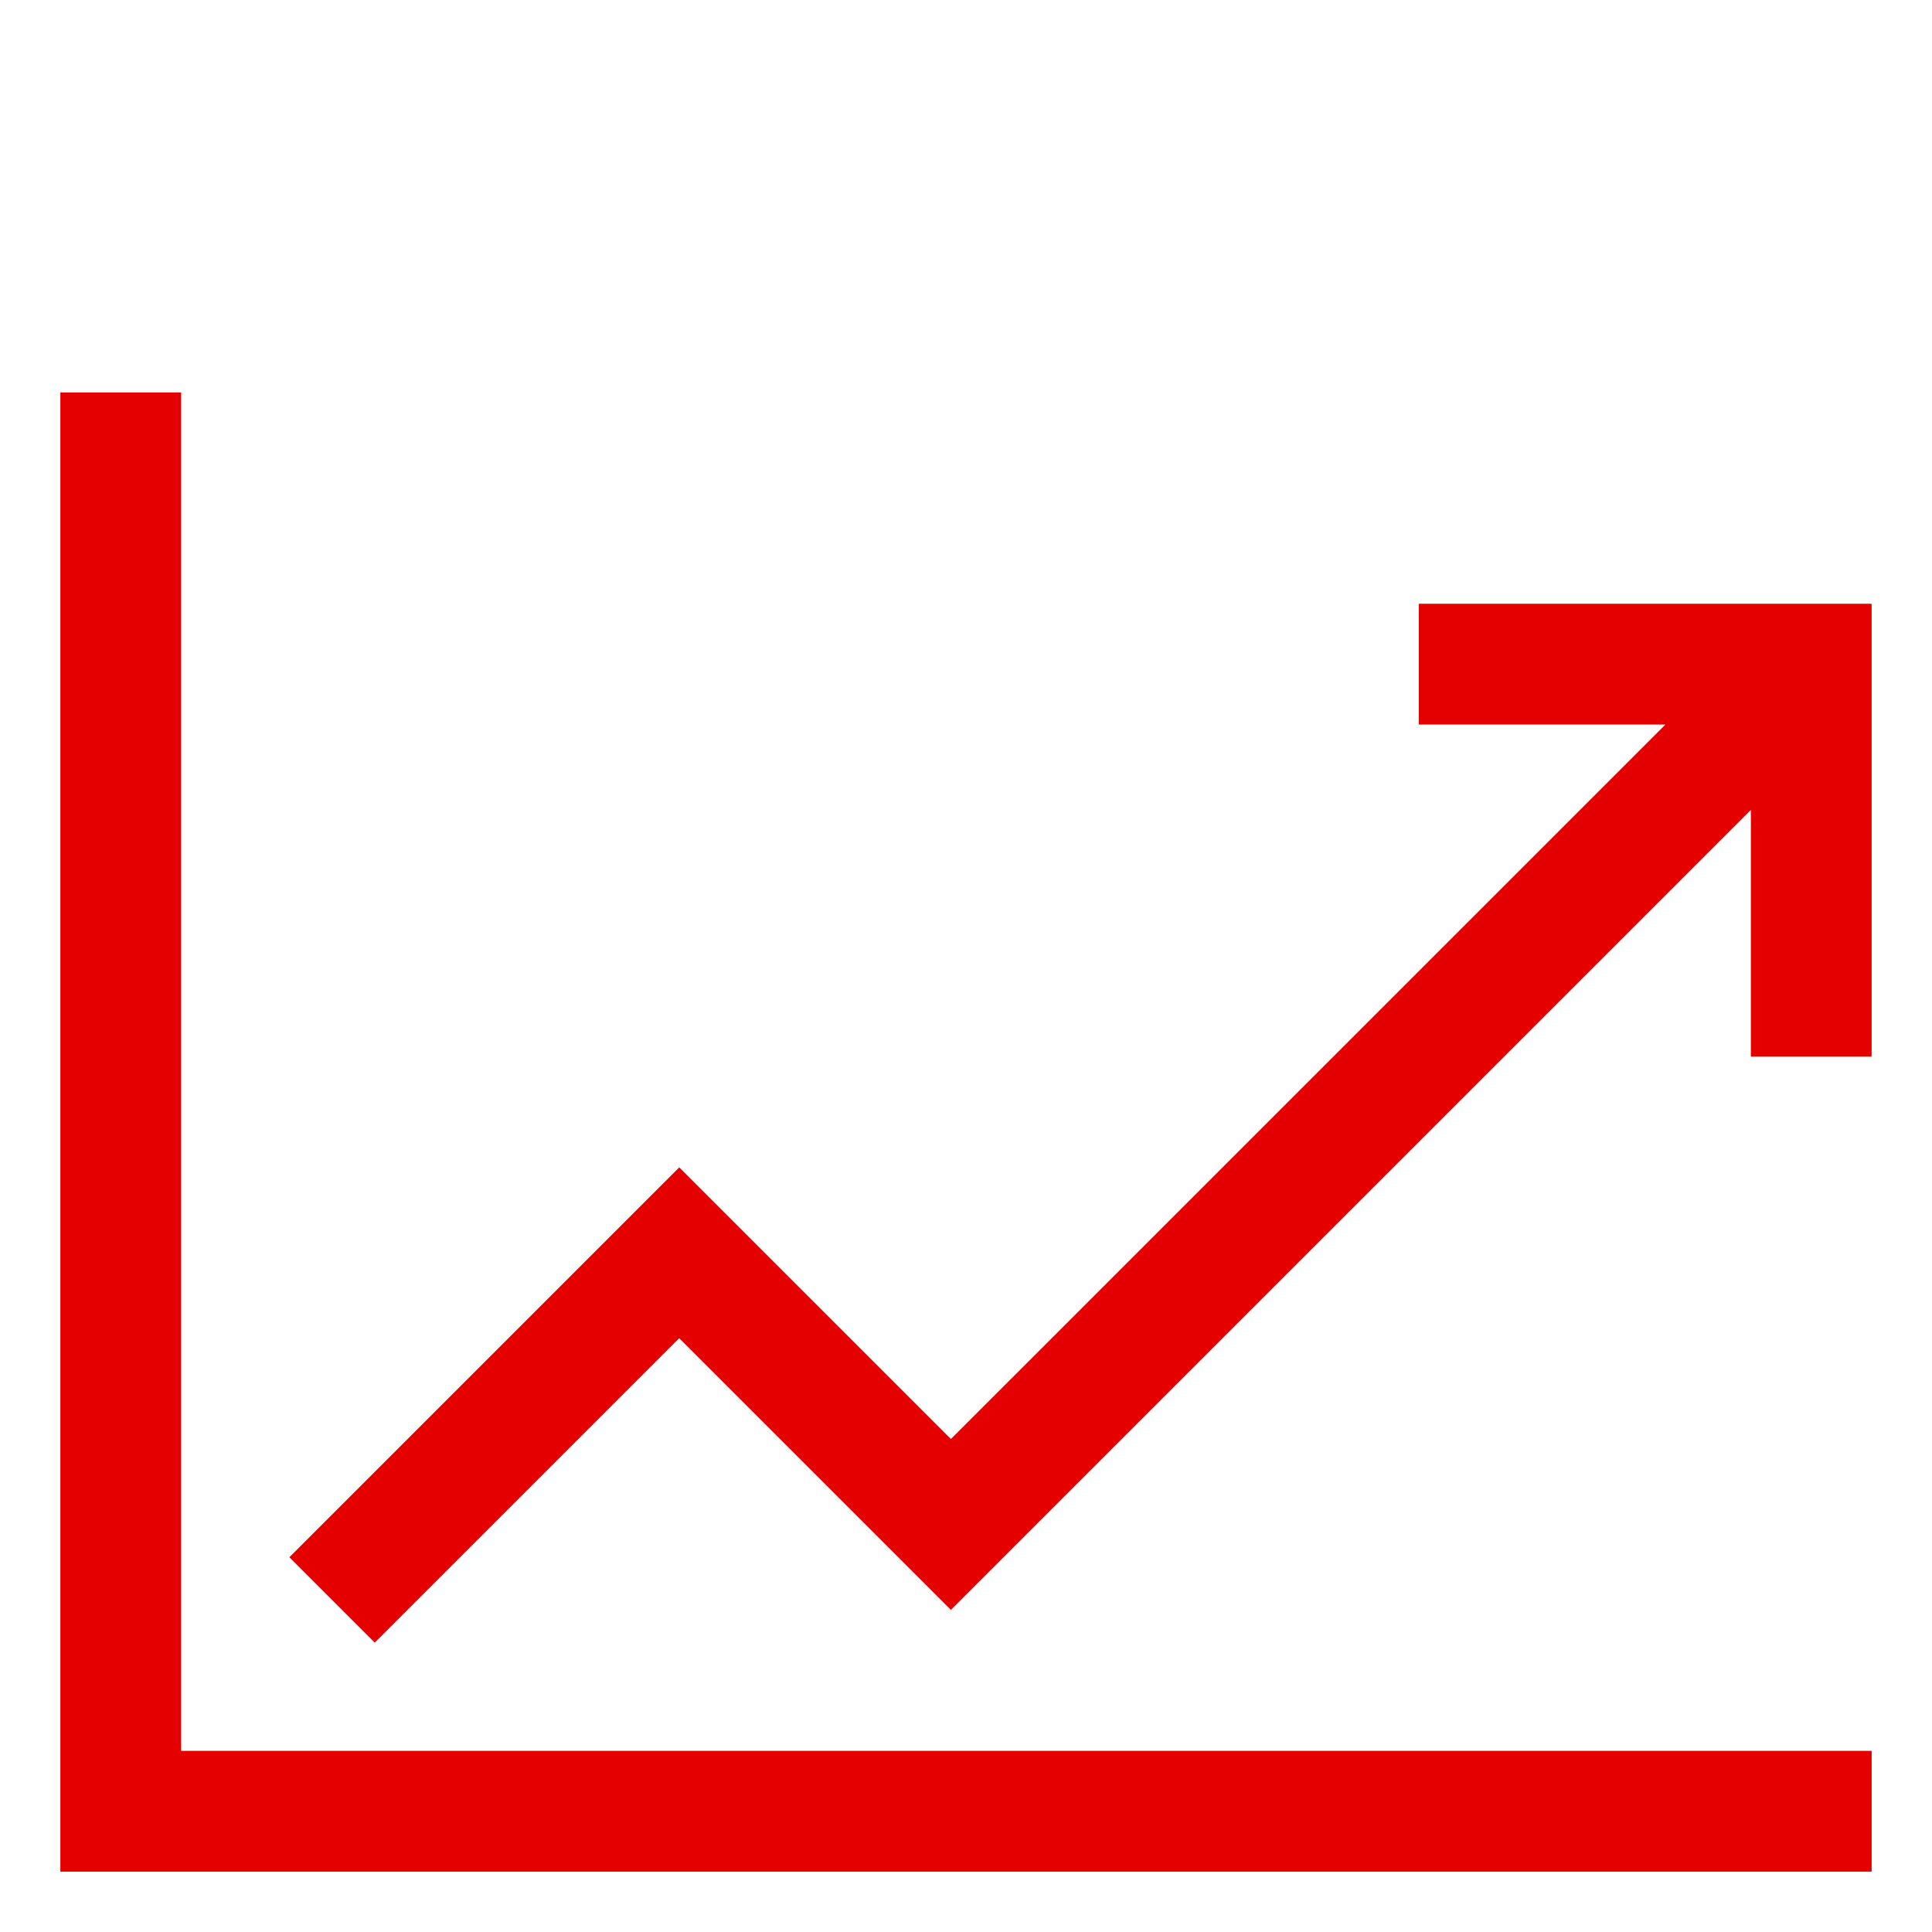
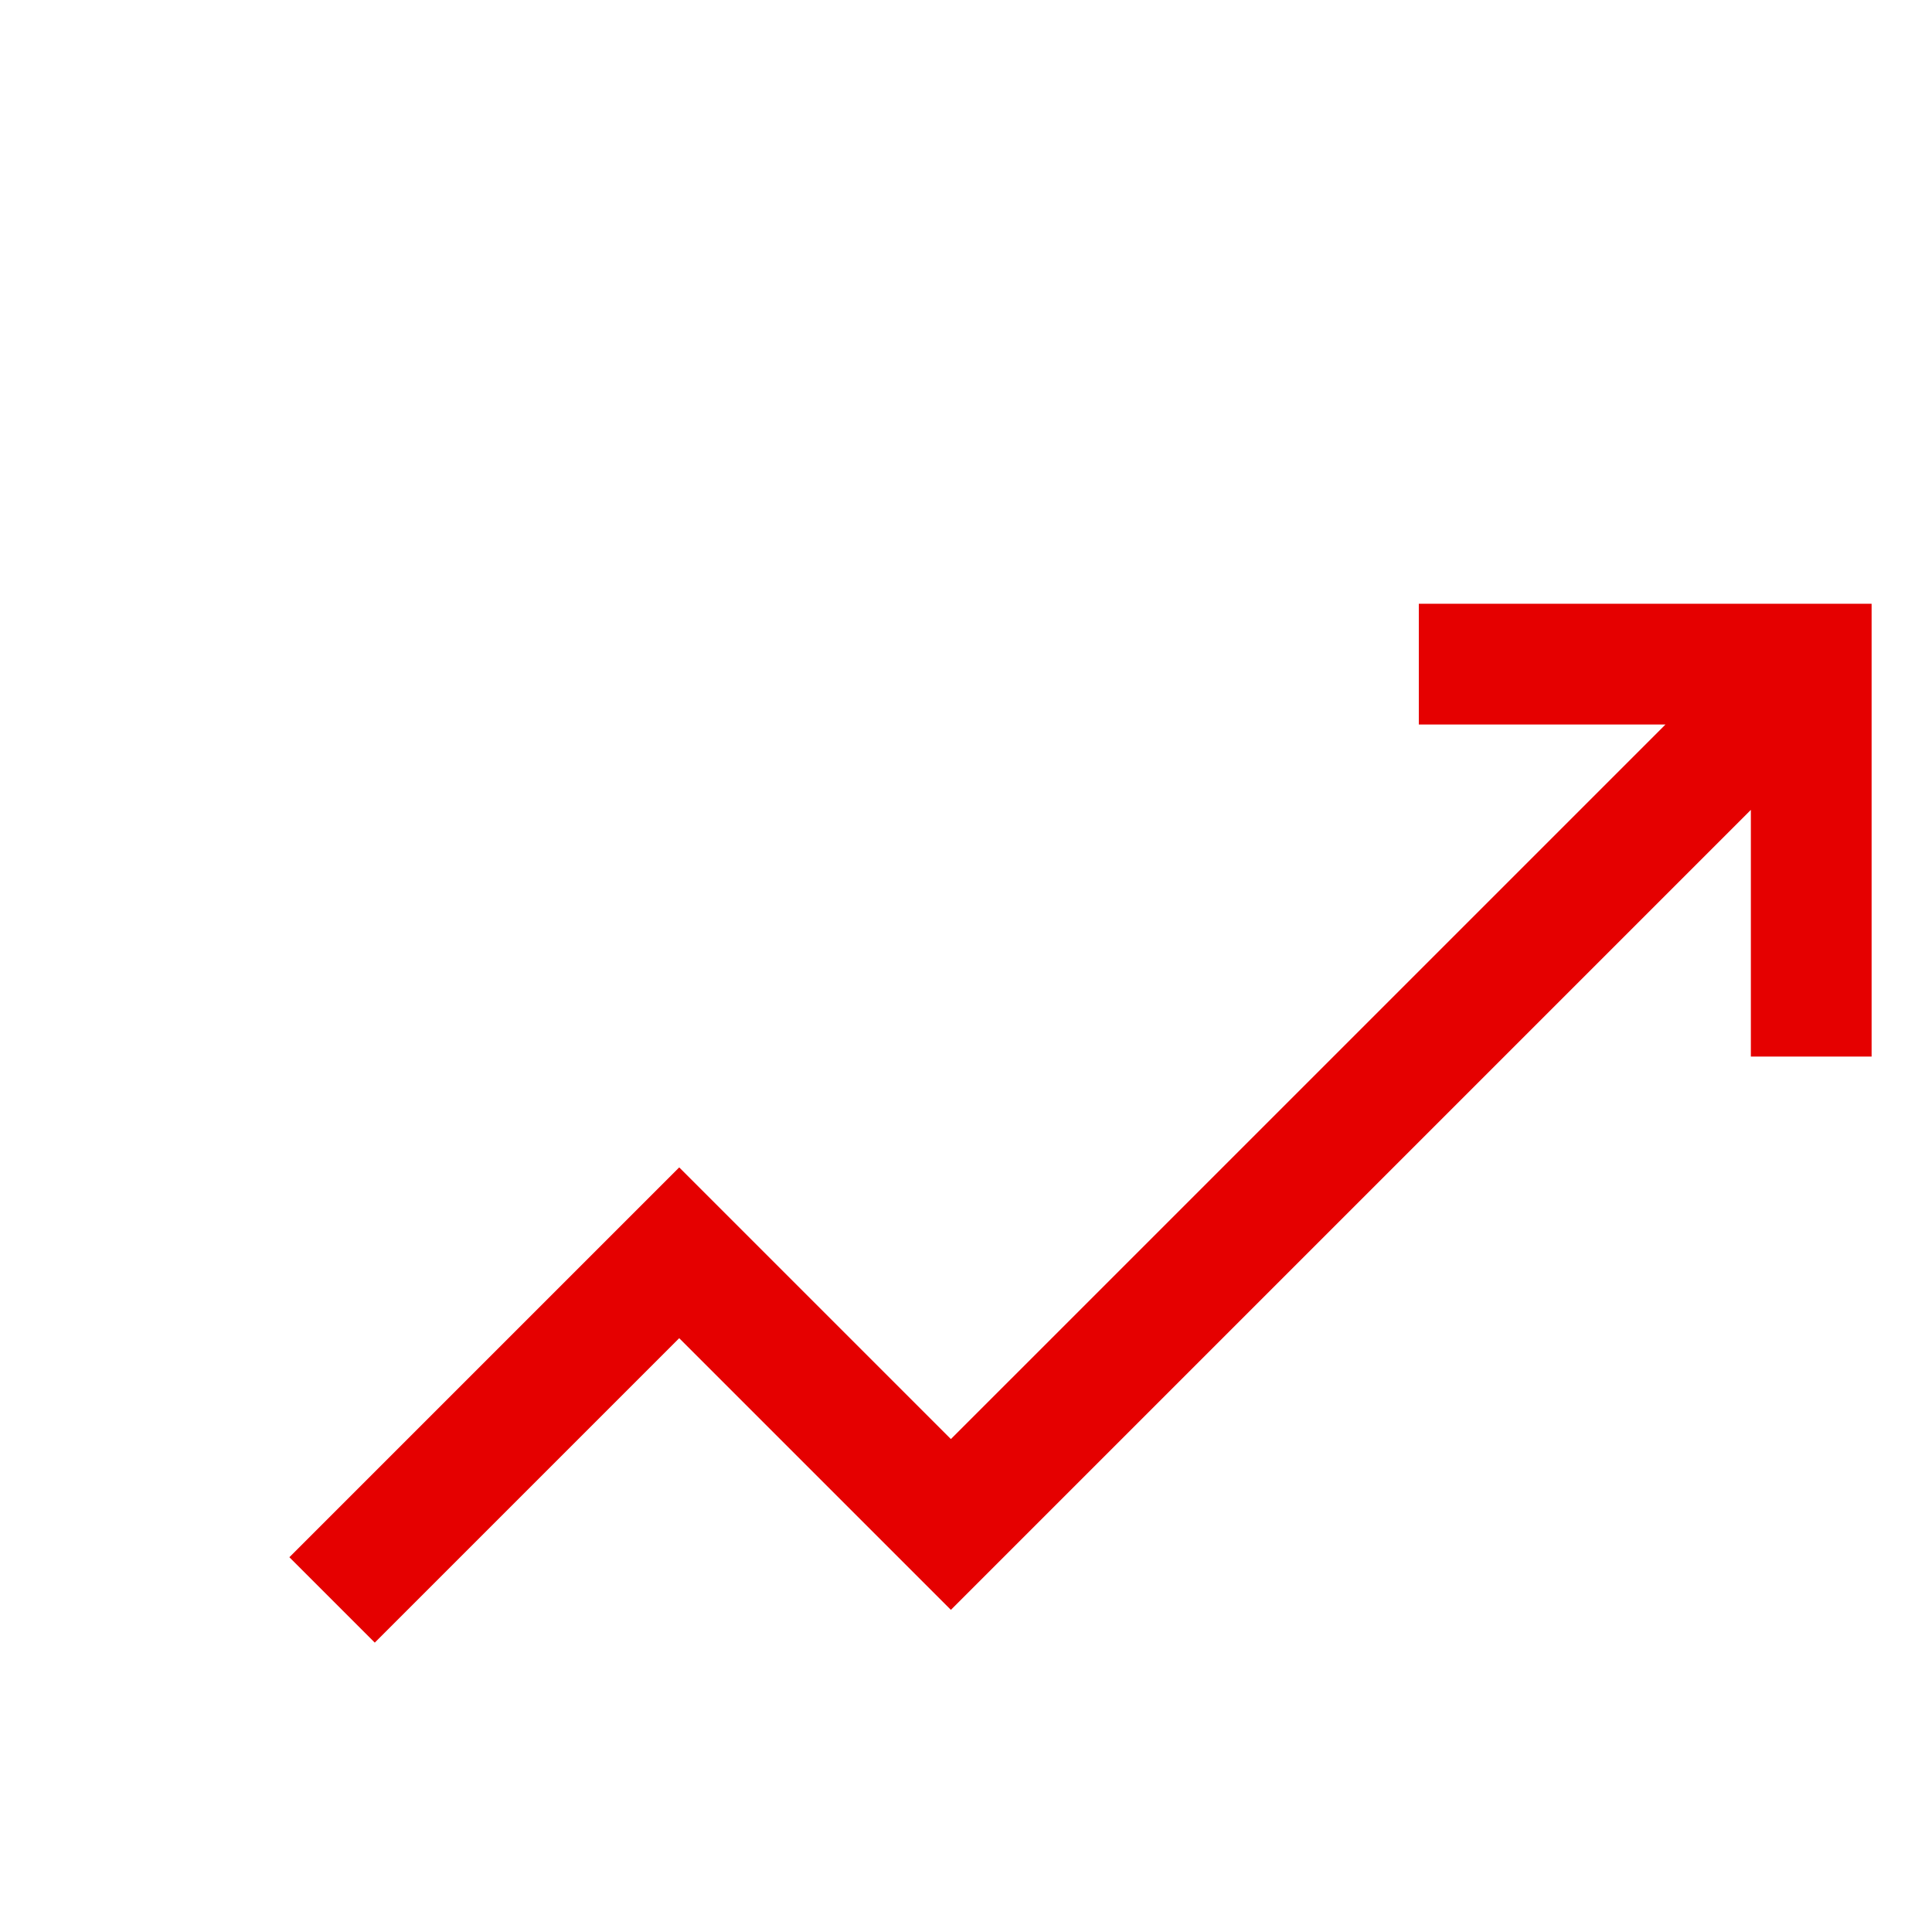
<svg xmlns="http://www.w3.org/2000/svg" width="50" height="50" viewBox="0 0 50 50" fill="none">
  <path d="M36.719 15.625V18.75H43.103L24.609 37.243L17.578 30.212L7.489 40.301L9.699 42.511L17.578 34.632L24.609 41.663L45.312 20.96V27.344H48.437V15.625H36.719Z" fill="#E50000" />
-   <path d="M4.688 10.156H1.562V48.438H48.438V45.312H4.688V10.156Z" fill="#E50000" />
</svg>